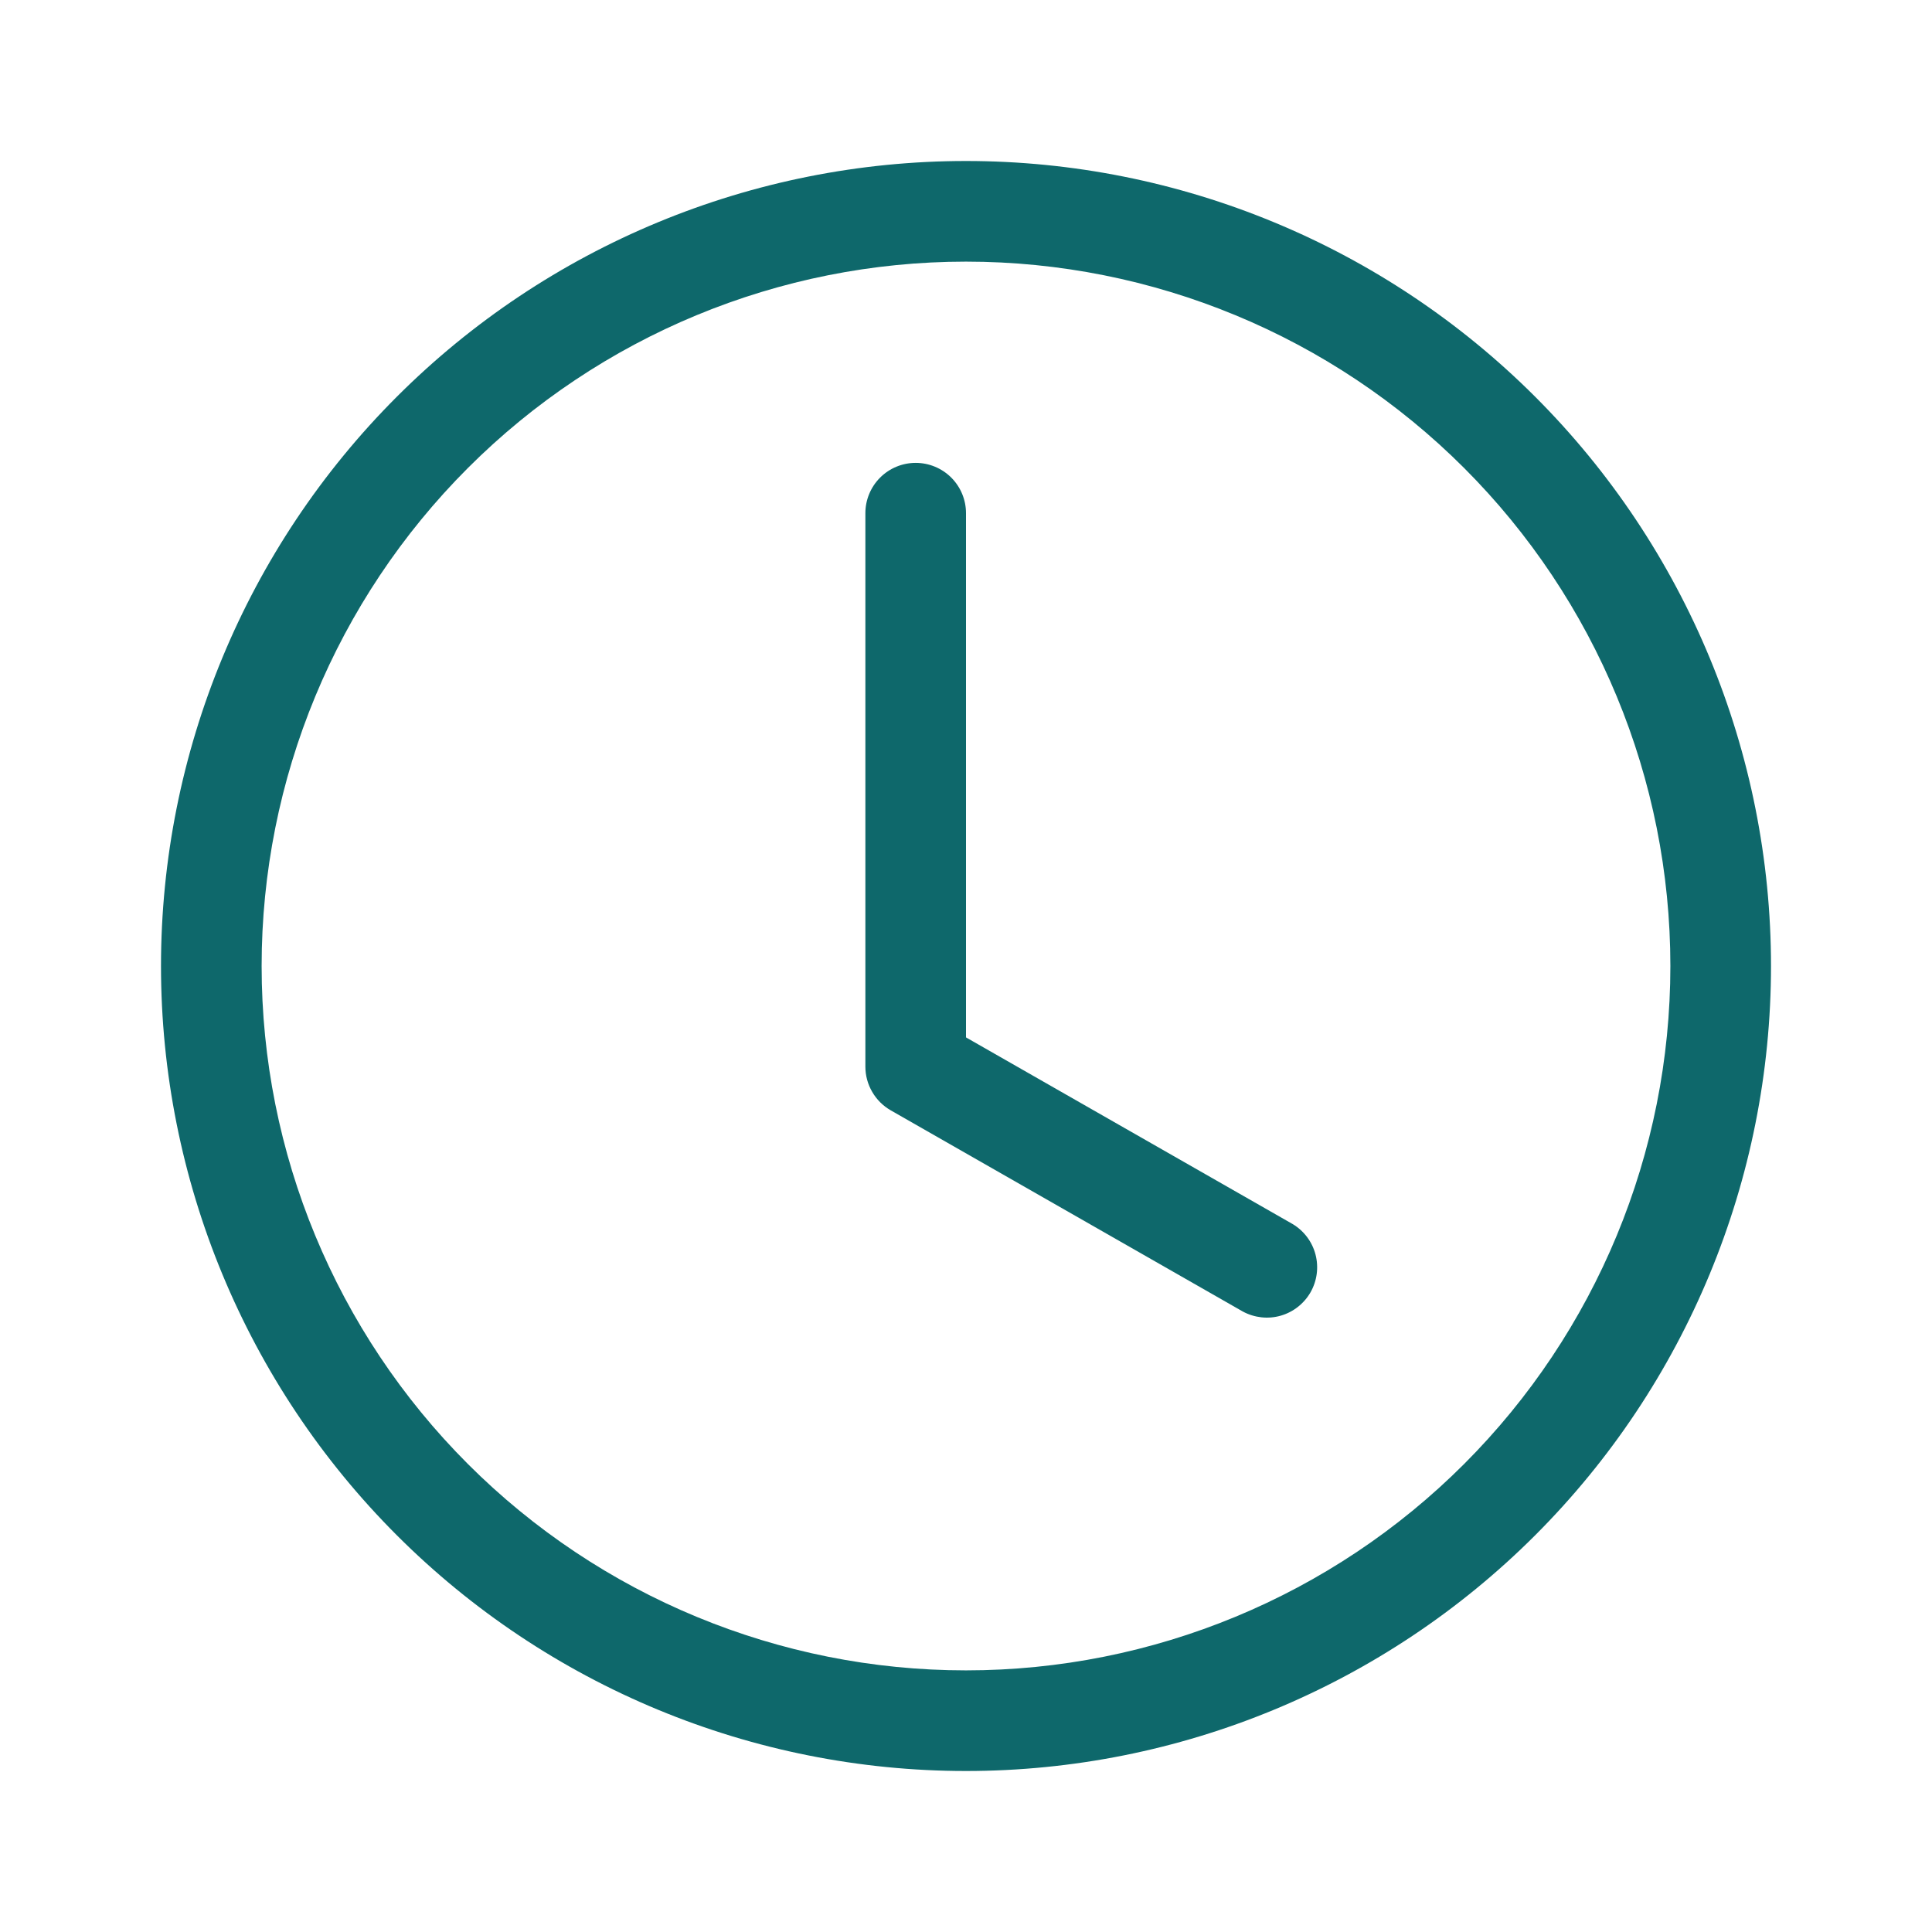
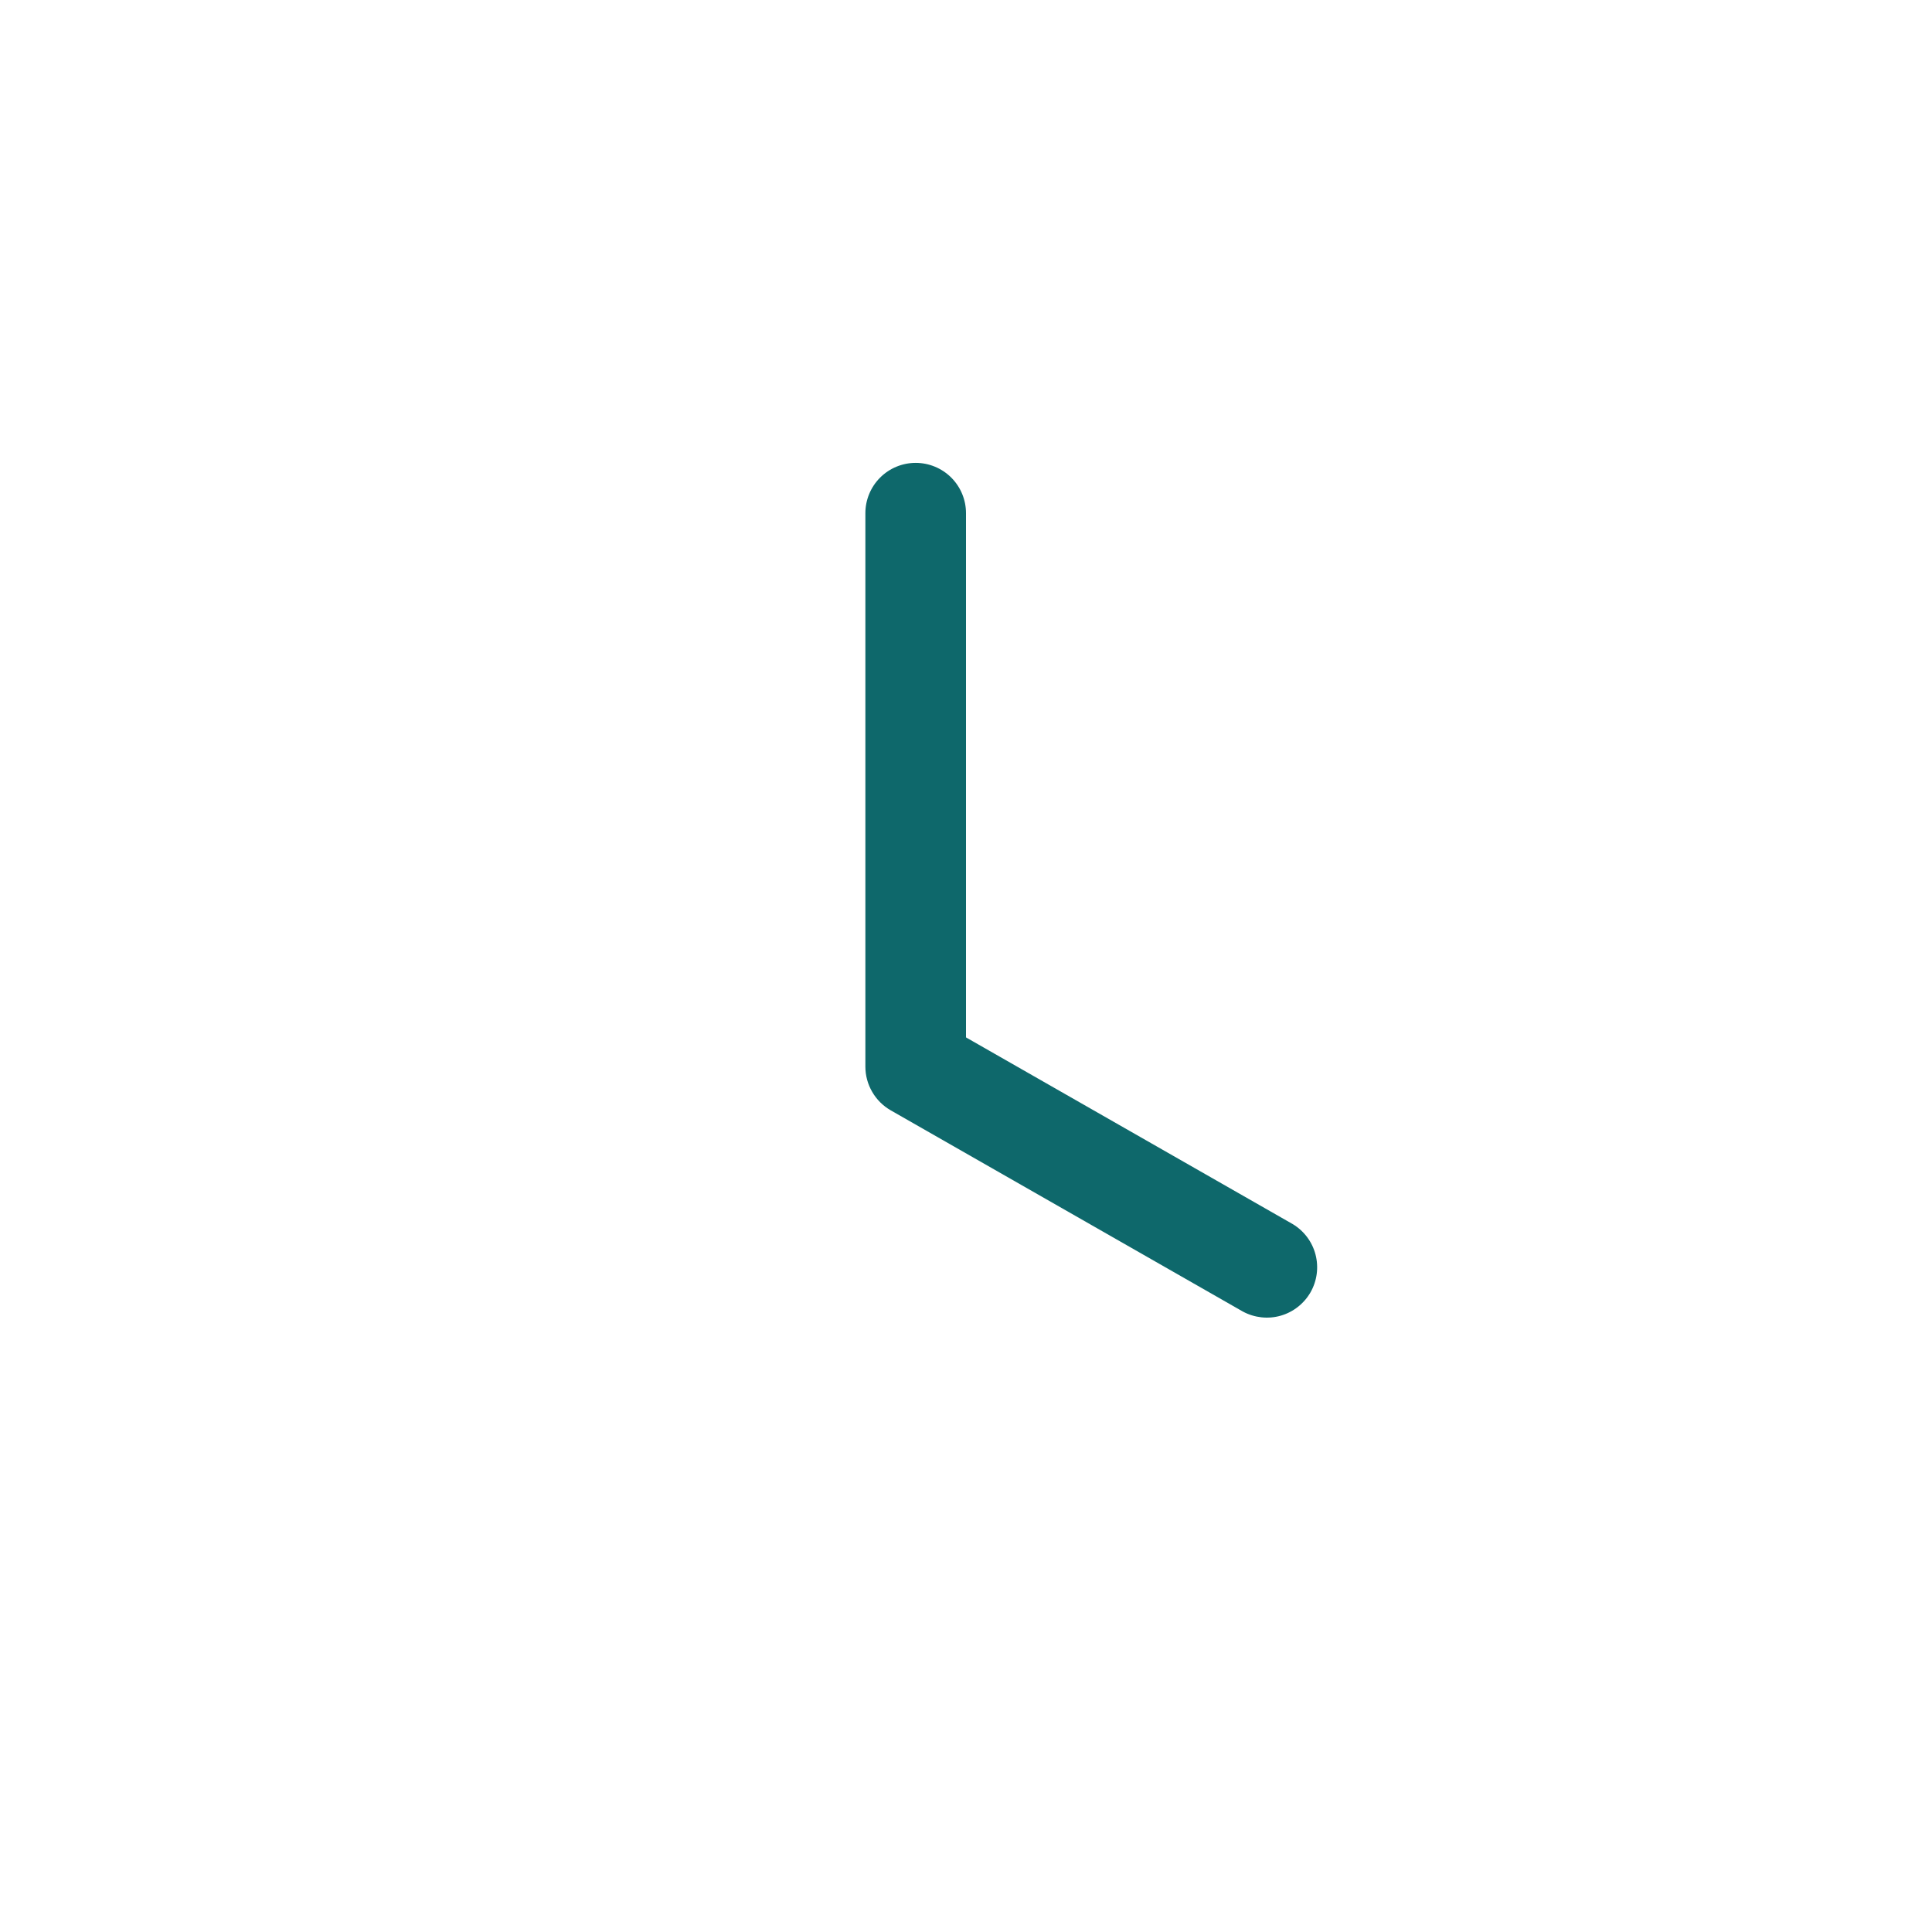
<svg xmlns="http://www.w3.org/2000/svg" width="24" height="24" viewBox="0 0 24 24" fill="none">
  <path d="M12 6.375C12 6.209 11.934 6.05 11.817 5.933C11.7 5.816 11.541 5.75 11.375 5.75C11.209 5.75 11.05 5.816 10.933 5.933C10.816 6.05 10.75 6.209 10.75 6.375V13.25C10.75 13.36 10.779 13.468 10.835 13.564C10.89 13.659 10.969 13.738 11.065 13.793L15.44 16.293C15.584 16.37 15.752 16.389 15.909 16.344C16.066 16.299 16.199 16.194 16.28 16.053C16.361 15.911 16.383 15.743 16.342 15.585C16.301 15.427 16.2 15.292 16.06 15.207L12 12.887V6.375Z" fill="#0E686B" />
-   <path d="M12 22C14.652 22 17.196 20.946 19.071 19.071C20.946 17.196 22 14.652 22 12C22 9.348 20.946 6.804 19.071 4.929C17.196 3.054 14.652 2 12 2C9.348 2 6.804 3.054 4.929 4.929C3.054 6.804 2 9.348 2 12C2 14.652 3.054 17.196 4.929 19.071C6.804 20.946 9.348 22 12 22ZM20.75 12C20.75 14.321 19.828 16.546 18.187 18.187C16.546 19.828 14.321 20.75 12 20.75C9.679 20.75 7.454 19.828 5.813 18.187C4.172 16.546 3.25 14.321 3.25 12C3.25 9.679 4.172 7.454 5.813 5.813C7.454 4.172 9.679 3.25 12 3.25C14.321 3.25 16.546 4.172 18.187 5.813C19.828 7.454 20.75 9.679 20.75 12Z" fill="#0E686B" />
</svg>